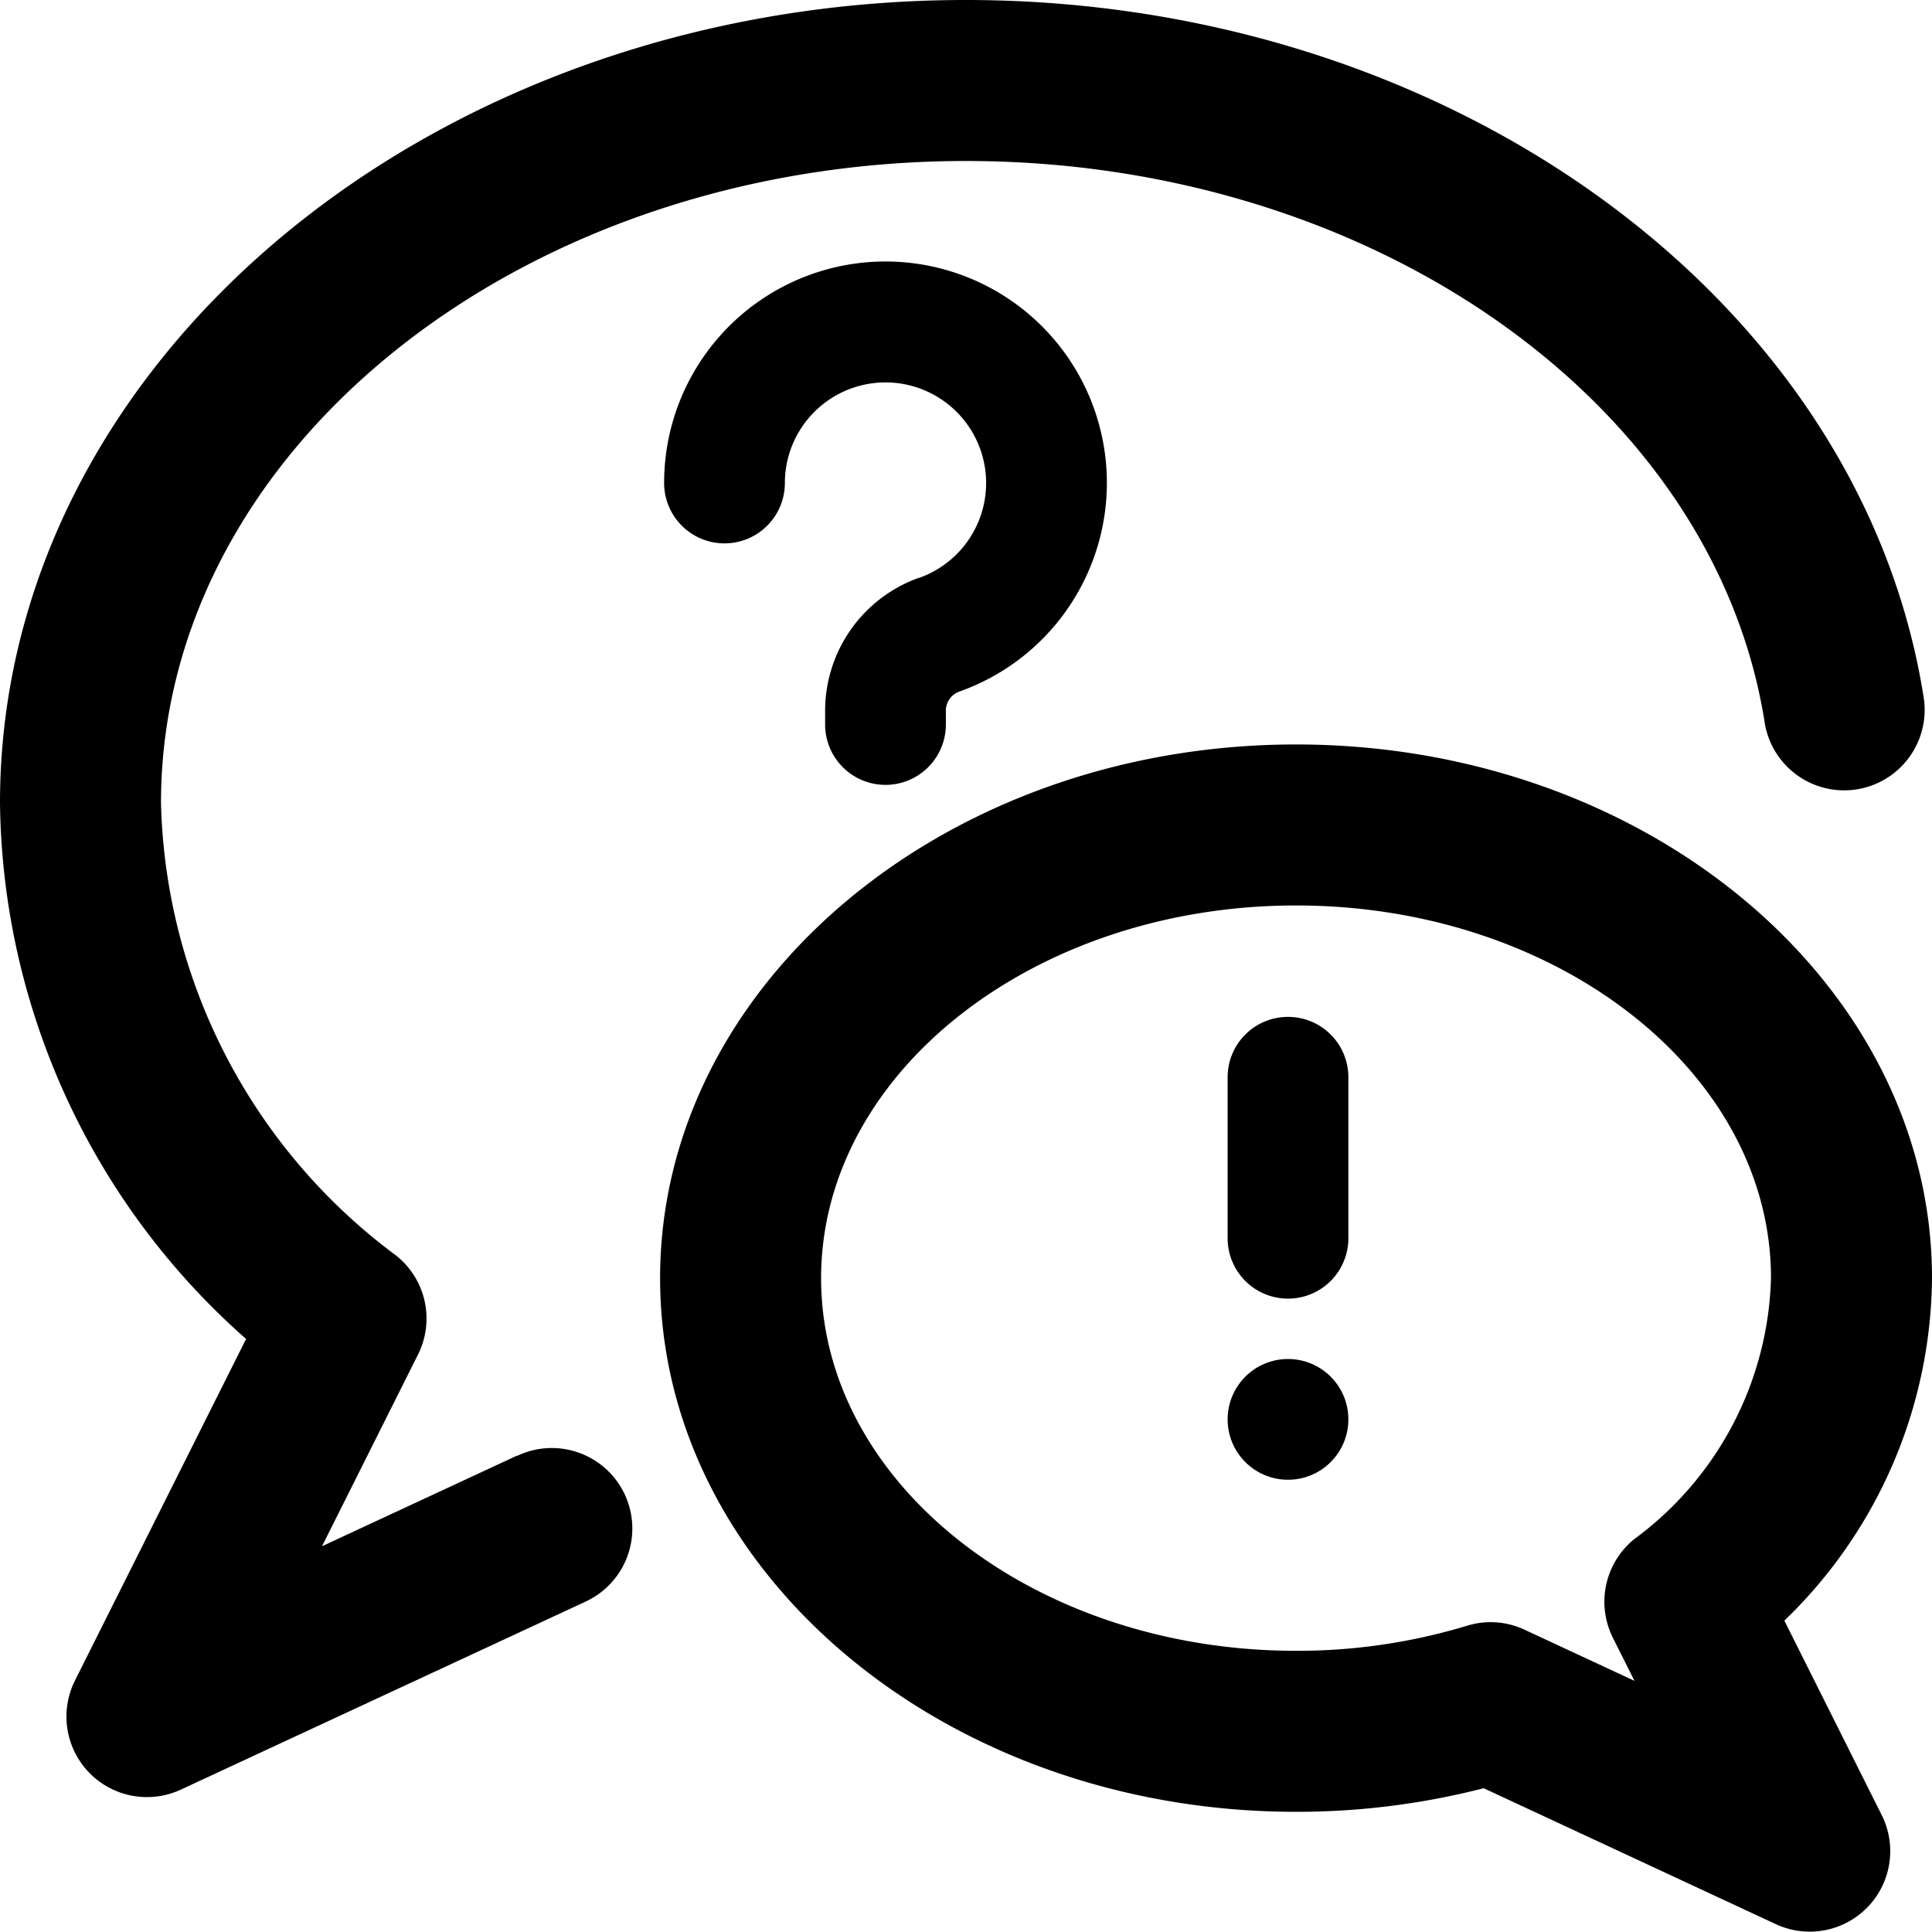
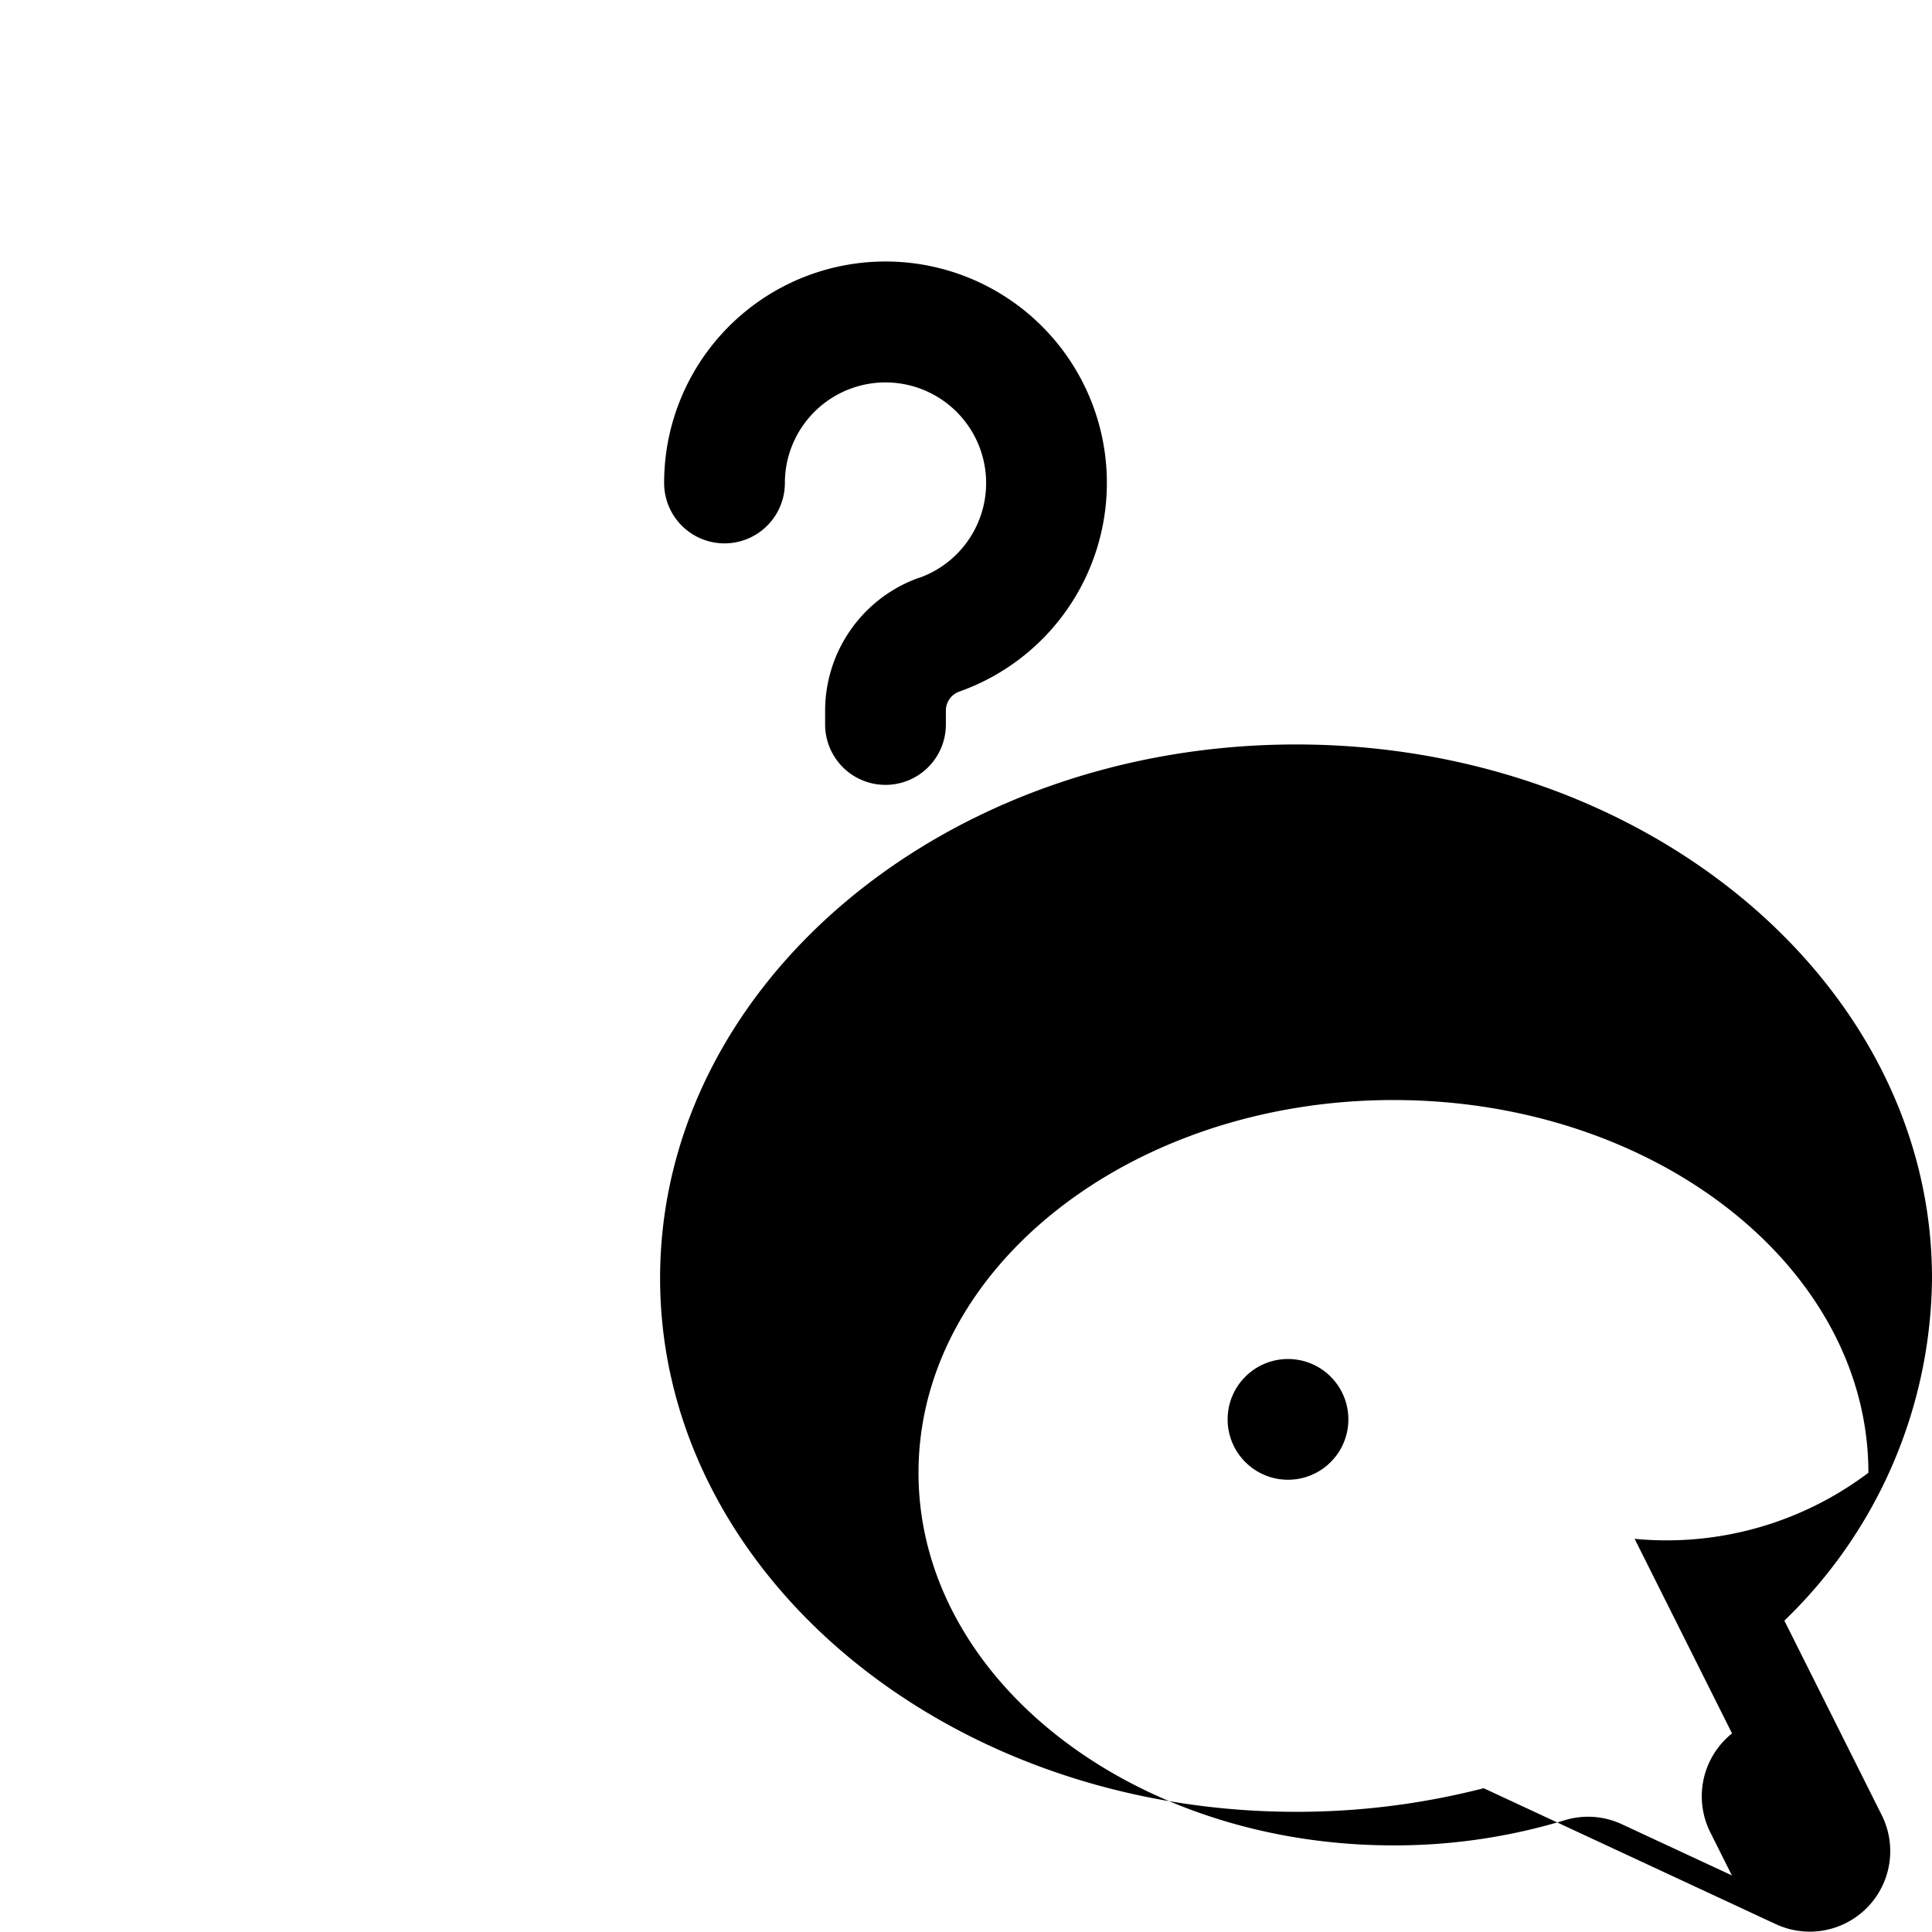
<svg xmlns="http://www.w3.org/2000/svg" viewBox="0 0 24 24">
  <title>conversation-question-warning-1-alternate</title>
-   <path d="M6.421,18.083,4,19.208l1.19-2.376A1,1,0,0,0,4.925,15.6,7.213,7.213,0,0,1,2,9.975C2,5.577,6.486,2,12,2c5.041,0,9.307,3.006,9.924,6.992A1,1,0,0,0,23.9,8.686C23.134,3.734,18.018,0,12,0,5.383,0,0,4.475,0,9.975a9.01,9.01,0,0,0,3.057,6.658L.931,20.877a1,1,0,0,0,1.316,1.354L7.265,19.9a1,1,0,1,0-.844-1.813Z" />
-   <path d="M22.166,20.132A5.971,5.971,0,0,0,24,15.878c0-3.656-3.544-6.63-7.9-6.63s-7.9,2.974-7.9,6.63,3.544,6.629,7.9,6.629a9.33,9.33,0,0,0,2.331-.293l3.63,1.689a1,1,0,0,0,1.315-1.354Zm-1.86-1.016a1,1,0,0,0-.27,1.229l.268.535-1.365-.635a.993.993,0,0,0-.713-.05,7.277,7.277,0,0,1-2.126.312c-3.253,0-5.9-2.077-5.9-4.629s2.647-4.63,5.9-4.63,5.9,2.077,5.9,4.63A4.162,4.162,0,0,1,20.306,19.116Z" />
+   <path d="M22.166,20.132A5.971,5.971,0,0,0,24,15.878c0-3.656-3.544-6.63-7.9-6.63s-7.9,2.974-7.9,6.63,3.544,6.629,7.9,6.629a9.33,9.33,0,0,0,2.331-.293l3.63,1.689a1,1,0,0,0,1.315-1.354m-1.86-1.016a1,1,0,0,0-.27,1.229l.268.535-1.365-.635a.993.993,0,0,0-.713-.05,7.277,7.277,0,0,1-2.126.312c-3.253,0-5.9-2.077-5.9-4.629s2.647-4.63,5.9-4.63,5.9,2.077,5.9,4.63A4.162,4.162,0,0,1,20.306,19.116Z" />
  <path d="M11.417,7.177a1.754,1.754,0,0,0-1.167,1.65V9a.75.75,0,0,0,1.5,0V8.827a.251.251,0,0,1,.167-.236A2.75,2.75,0,1,0,8.25,6a.75.75,0,1,0,1.5,0,1.25,1.25,0,1,1,1.667,1.179Z" />
  <circle cx="16" cy="17.632" r="0.75" />
-   <path d="M16,12.632a.75.75,0,0,0-.75.75v2a.75.75,0,1,0,1.5,0v-2A.75.75,0,0,0,16,12.632Z" />
</svg>